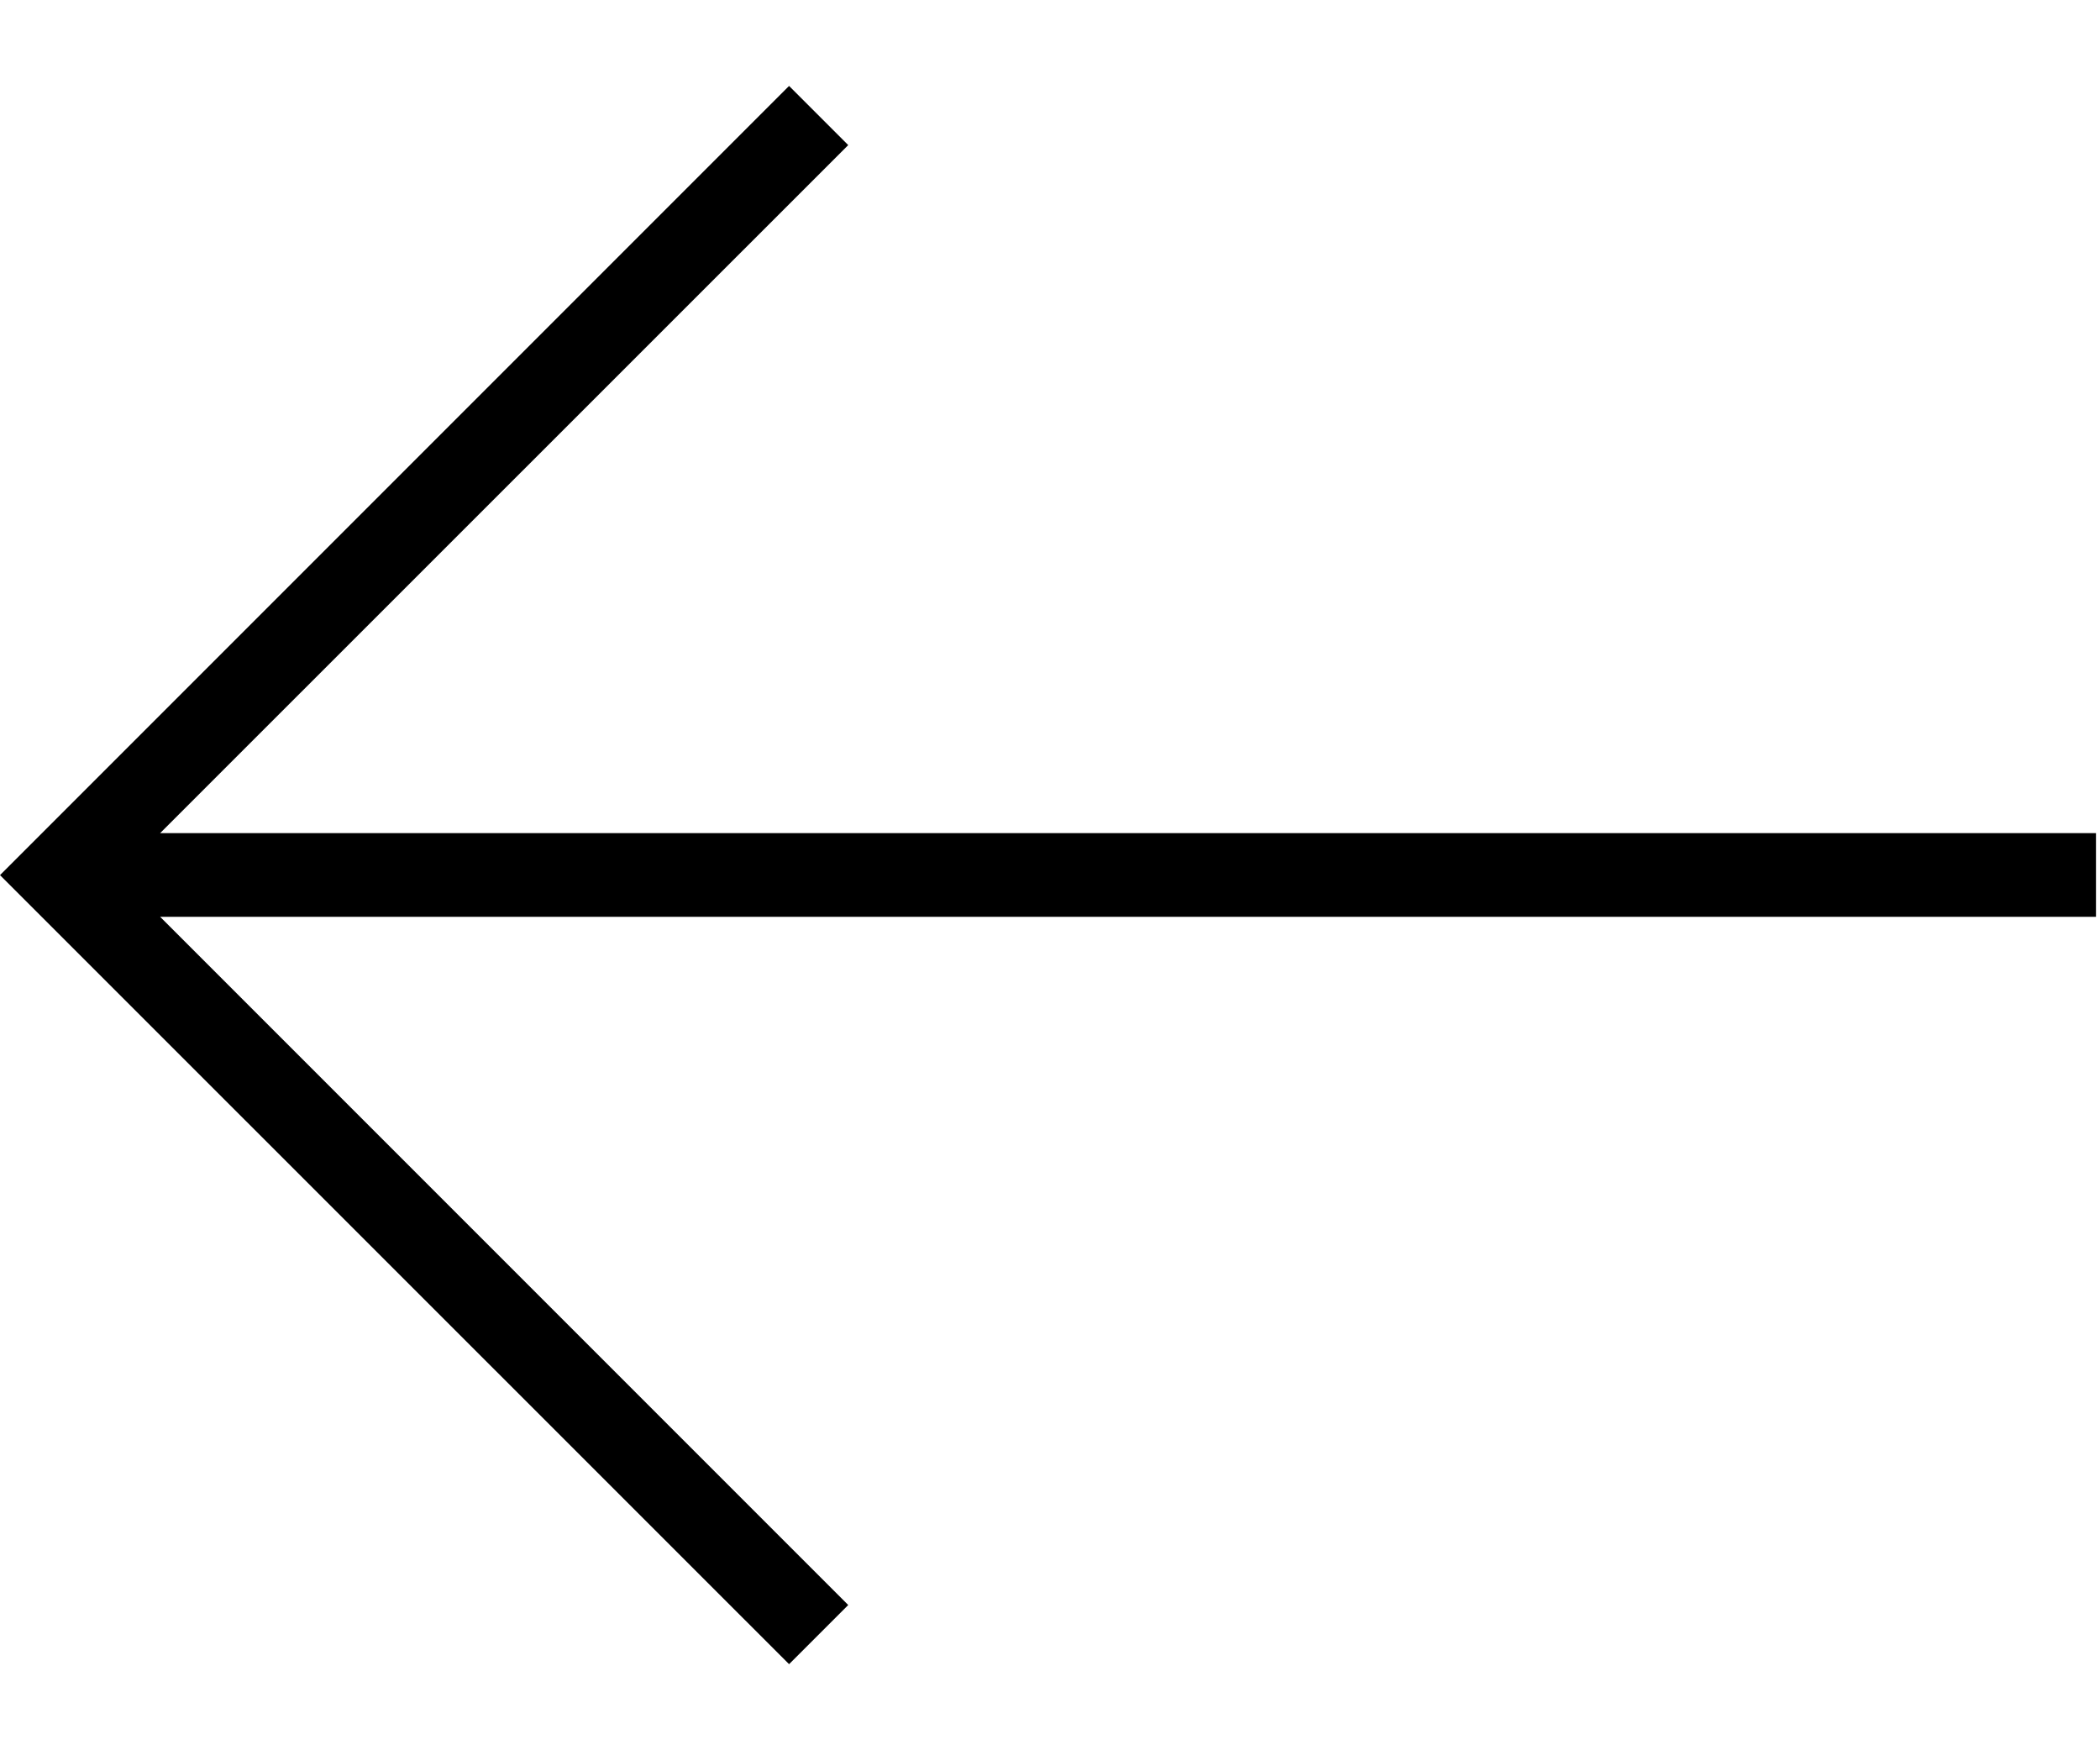
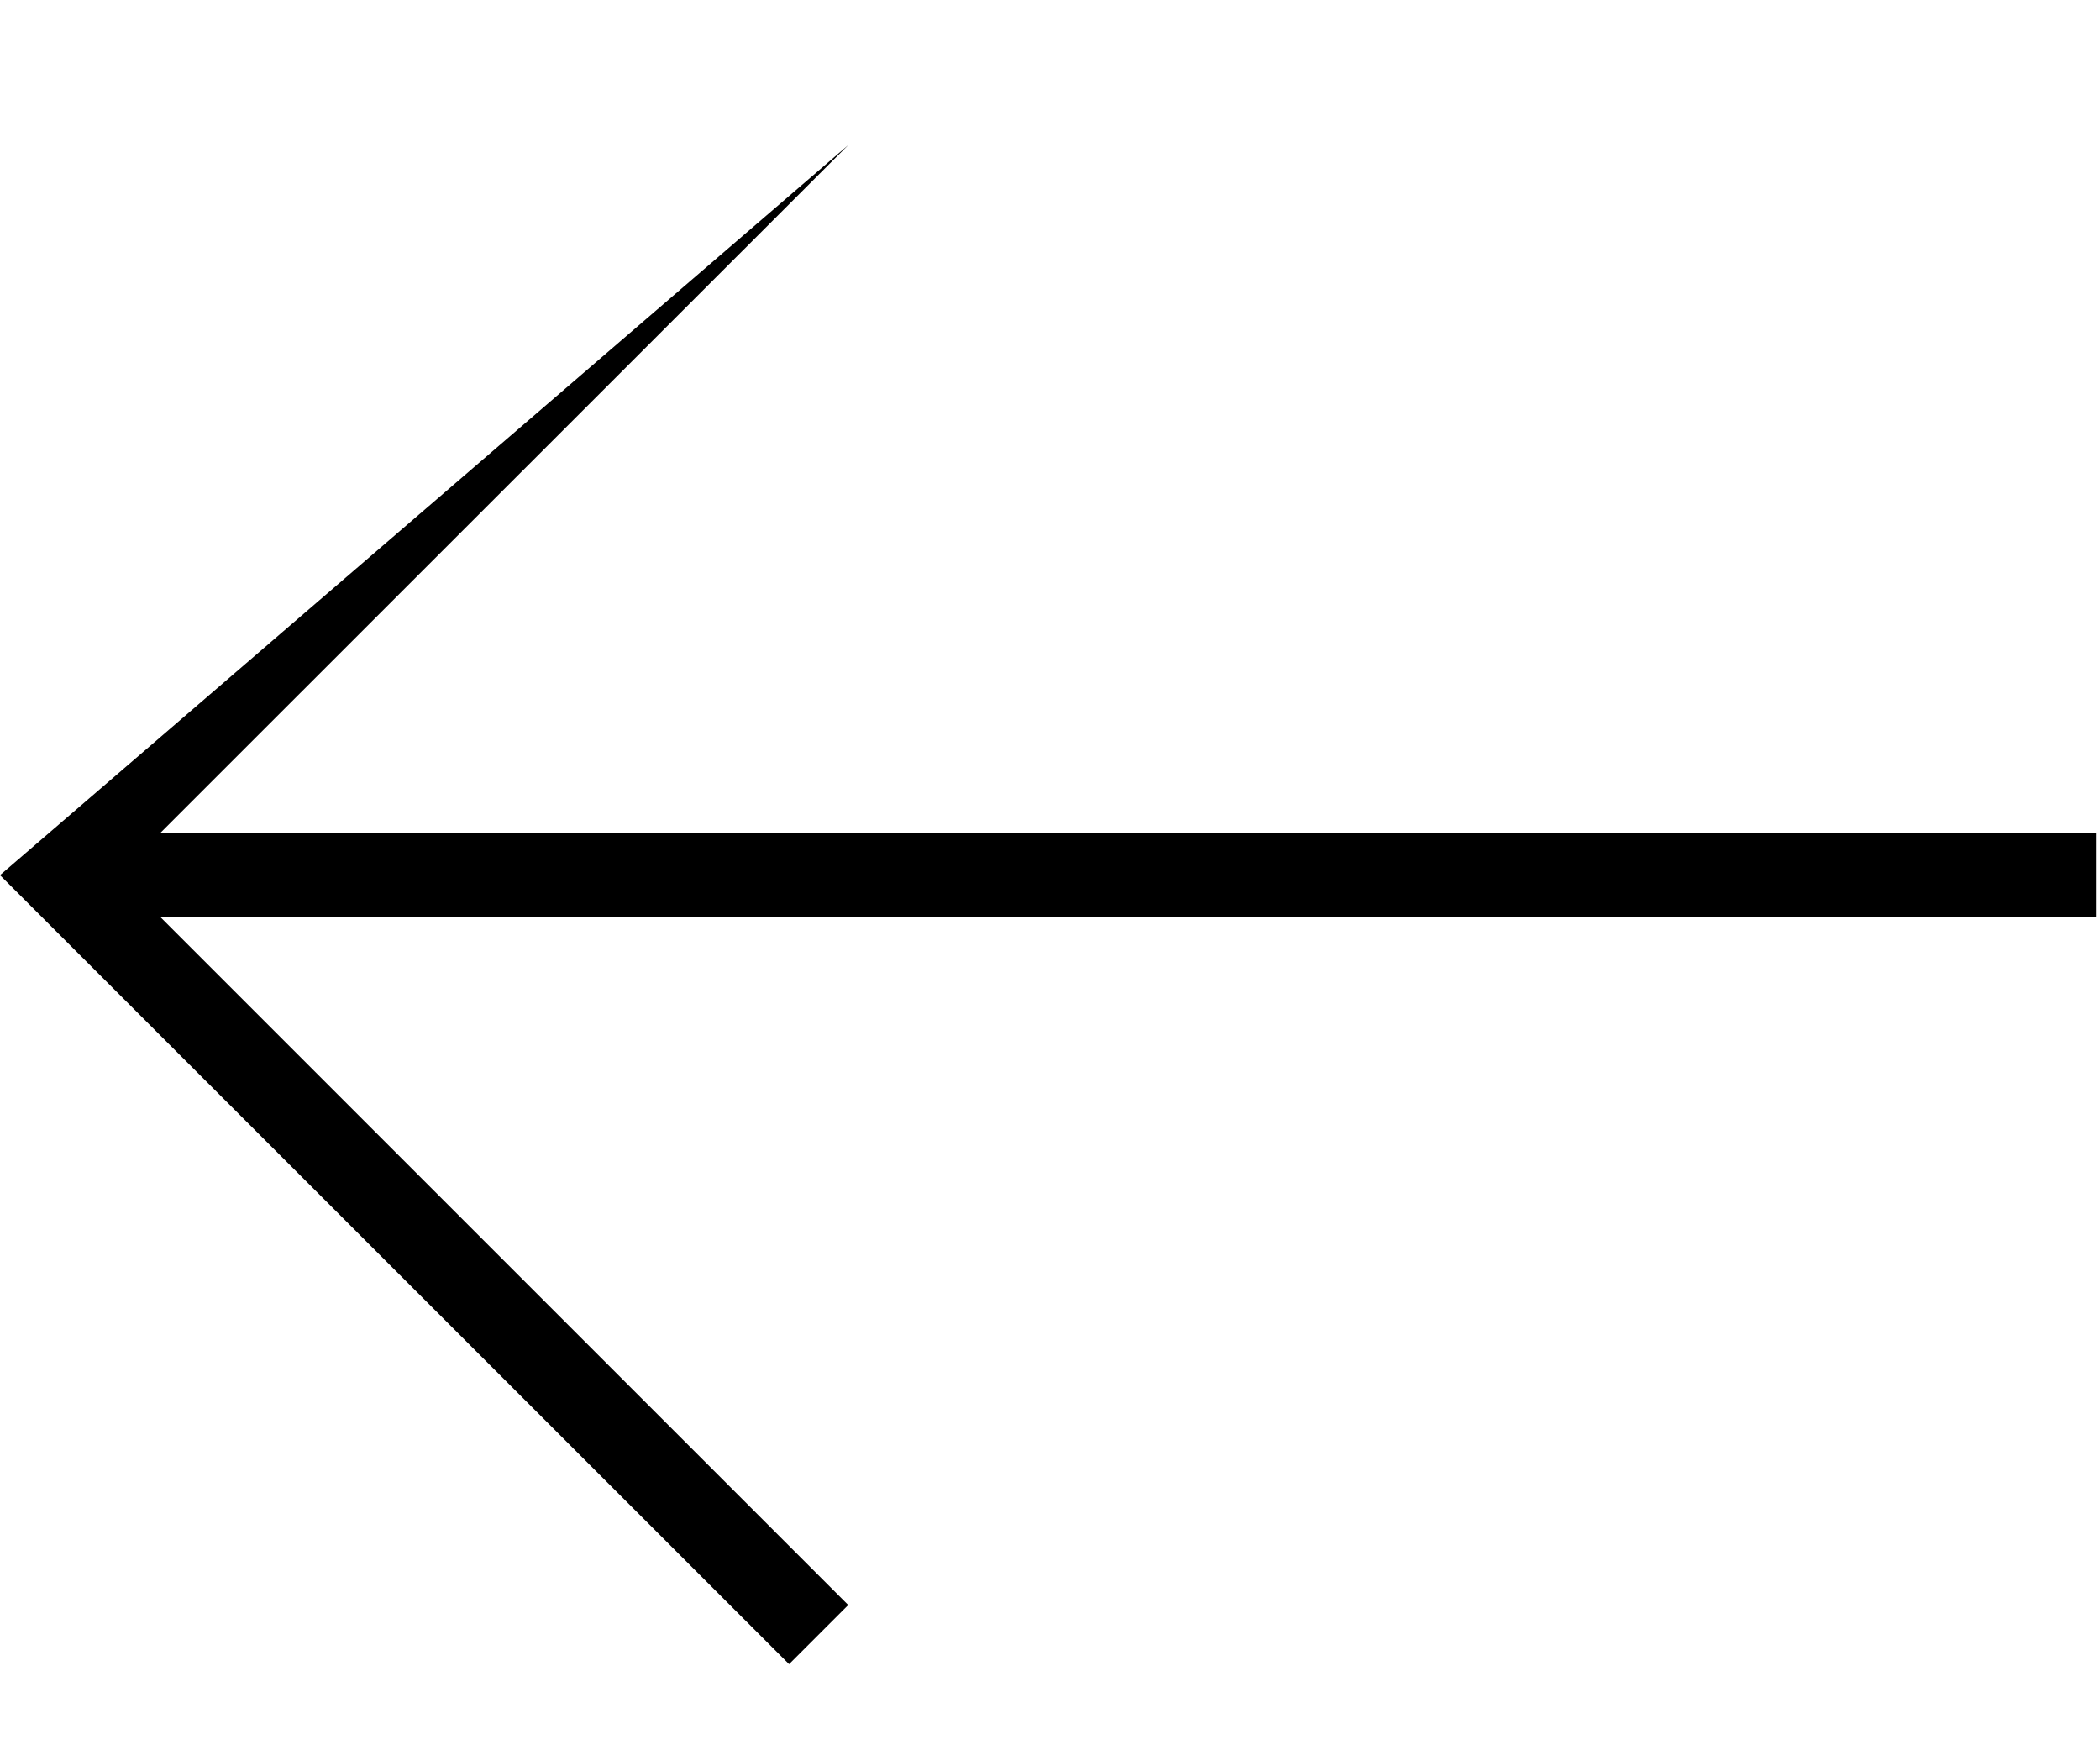
<svg xmlns="http://www.w3.org/2000/svg" width="12" height="10" viewBox="0 0 12 10" fill="none">
-   <path d="M4.847 0.829L4.509 0.491L-0 5L4.509 9.508L4.847 9.17L0.915 5.238L11.977 5.238L11.977 4.76L0.915 4.76L4.847 0.829Z" fill="black" />
+   <path d="M4.847 0.829L-0 5L4.509 9.508L4.847 9.17L0.915 5.238L11.977 5.238L11.977 4.76L0.915 4.76L4.847 0.829Z" fill="black" />
</svg>